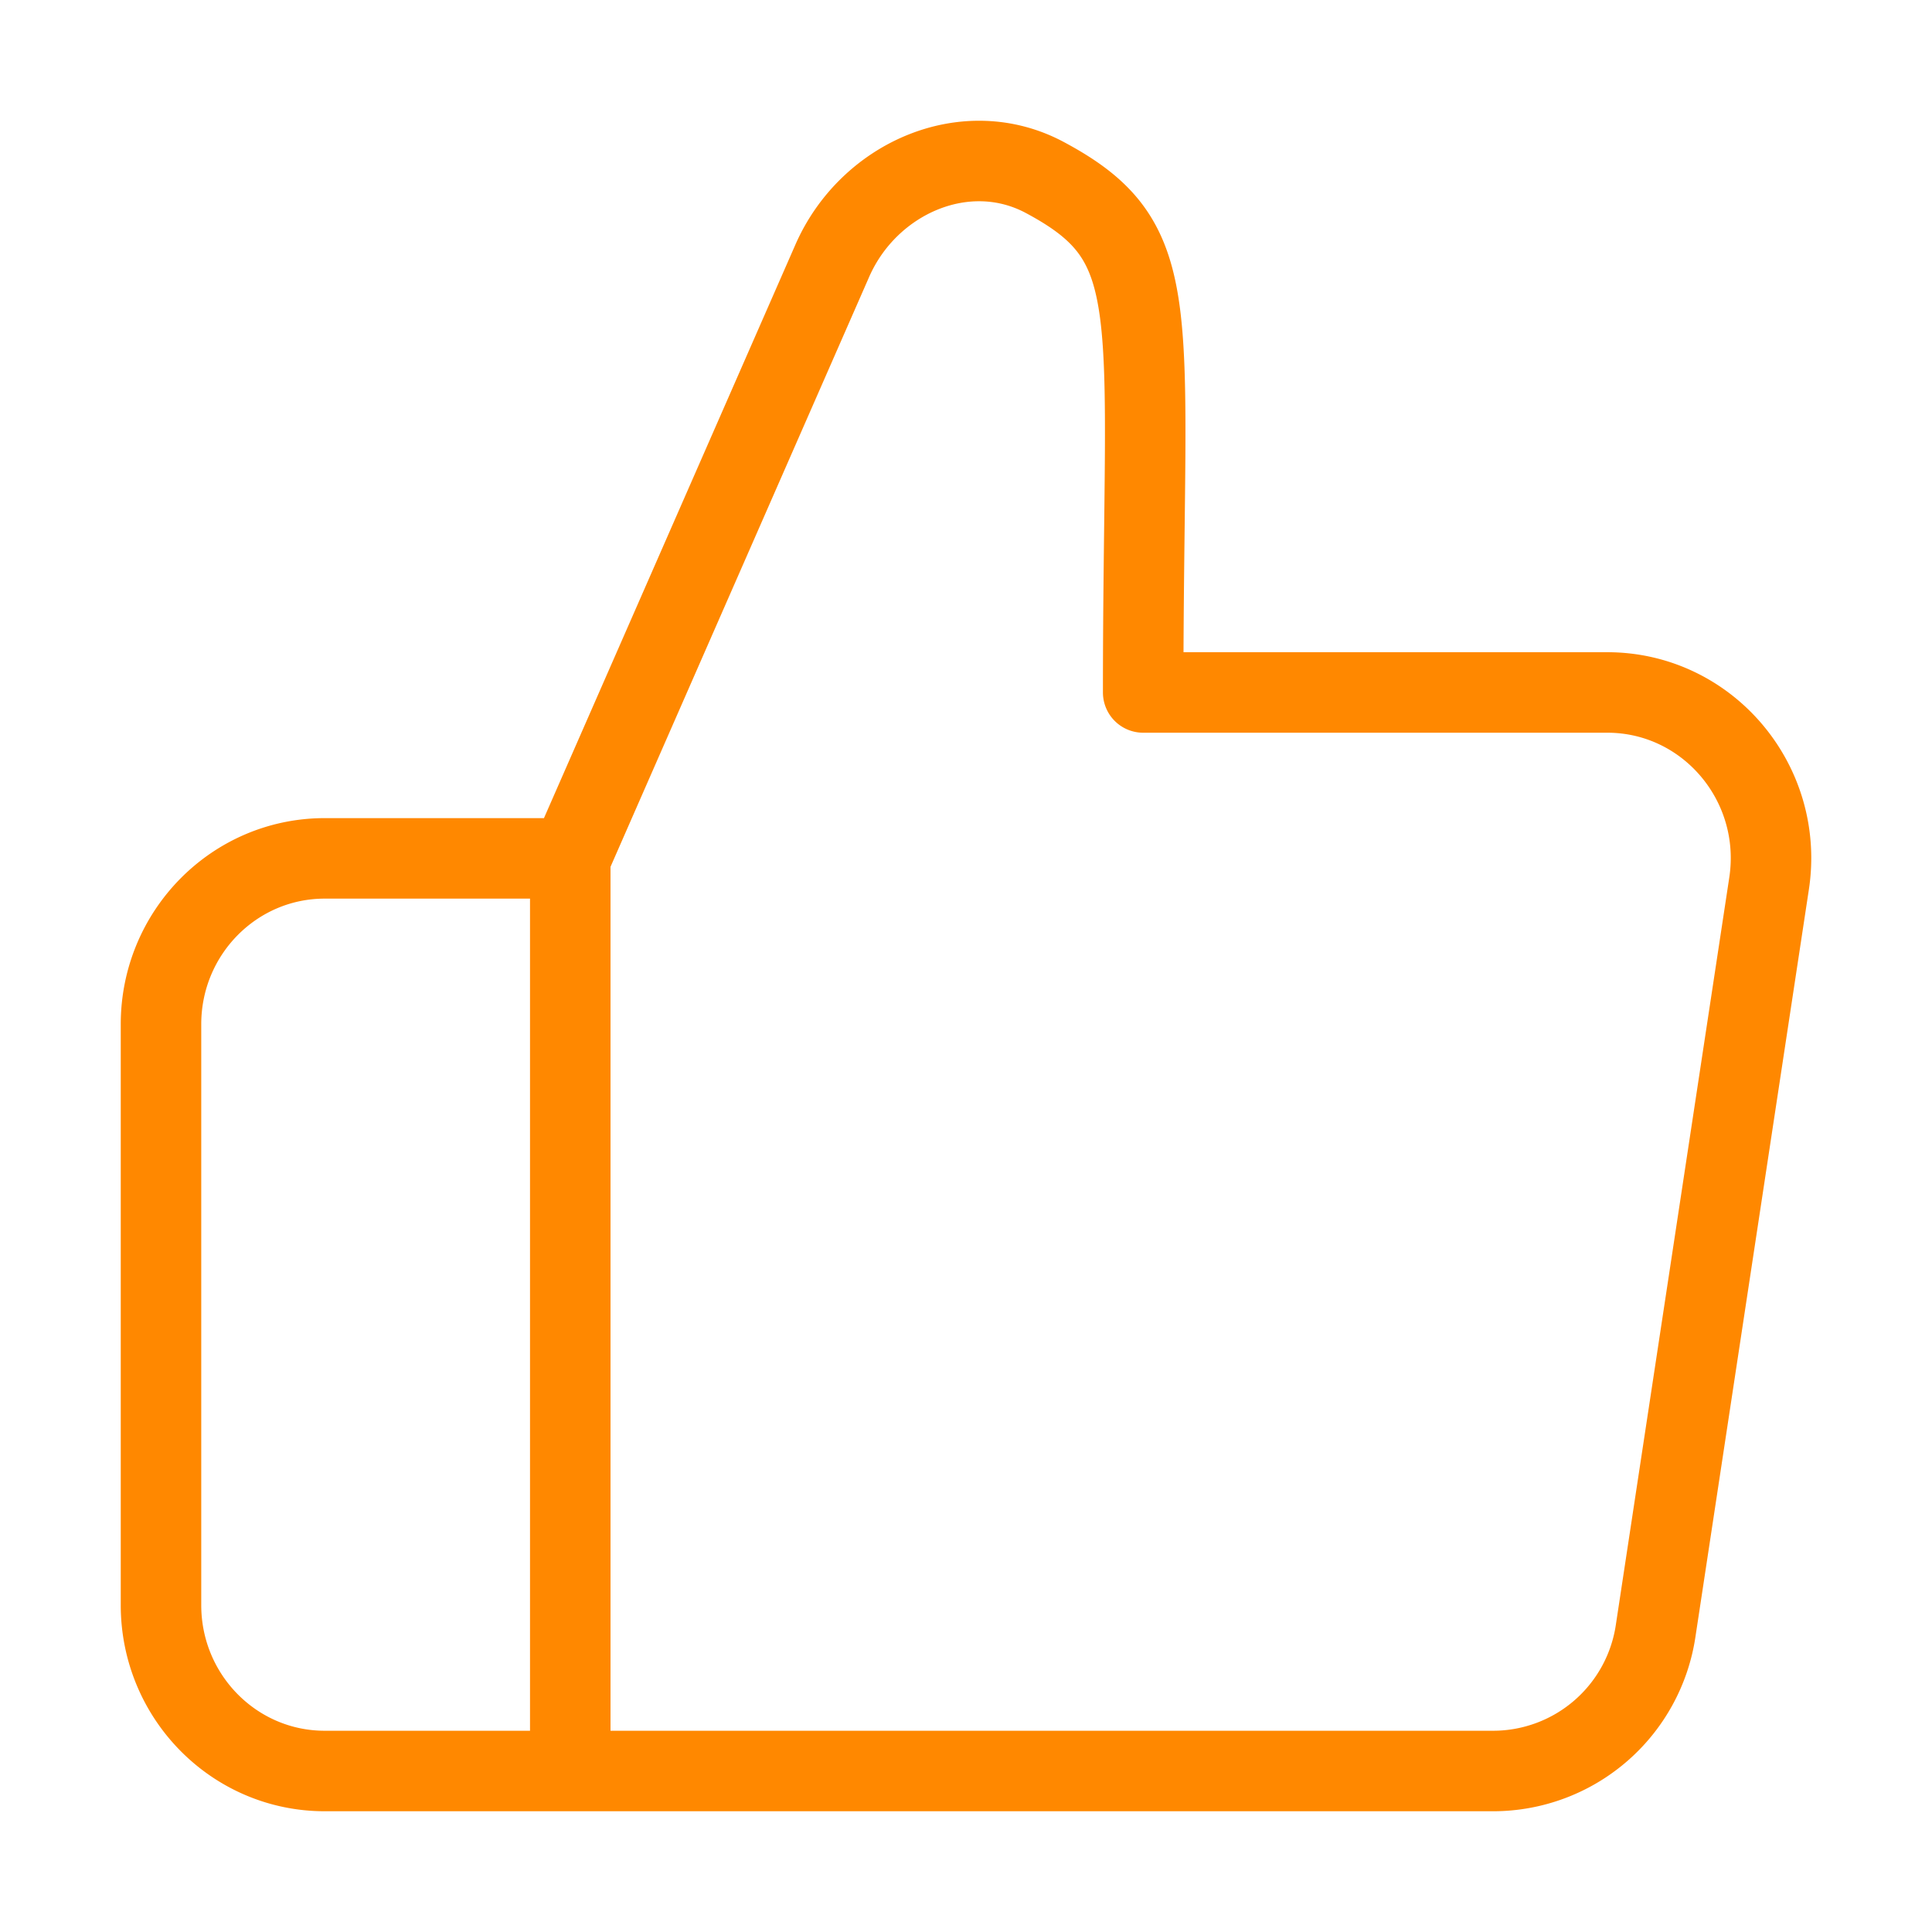
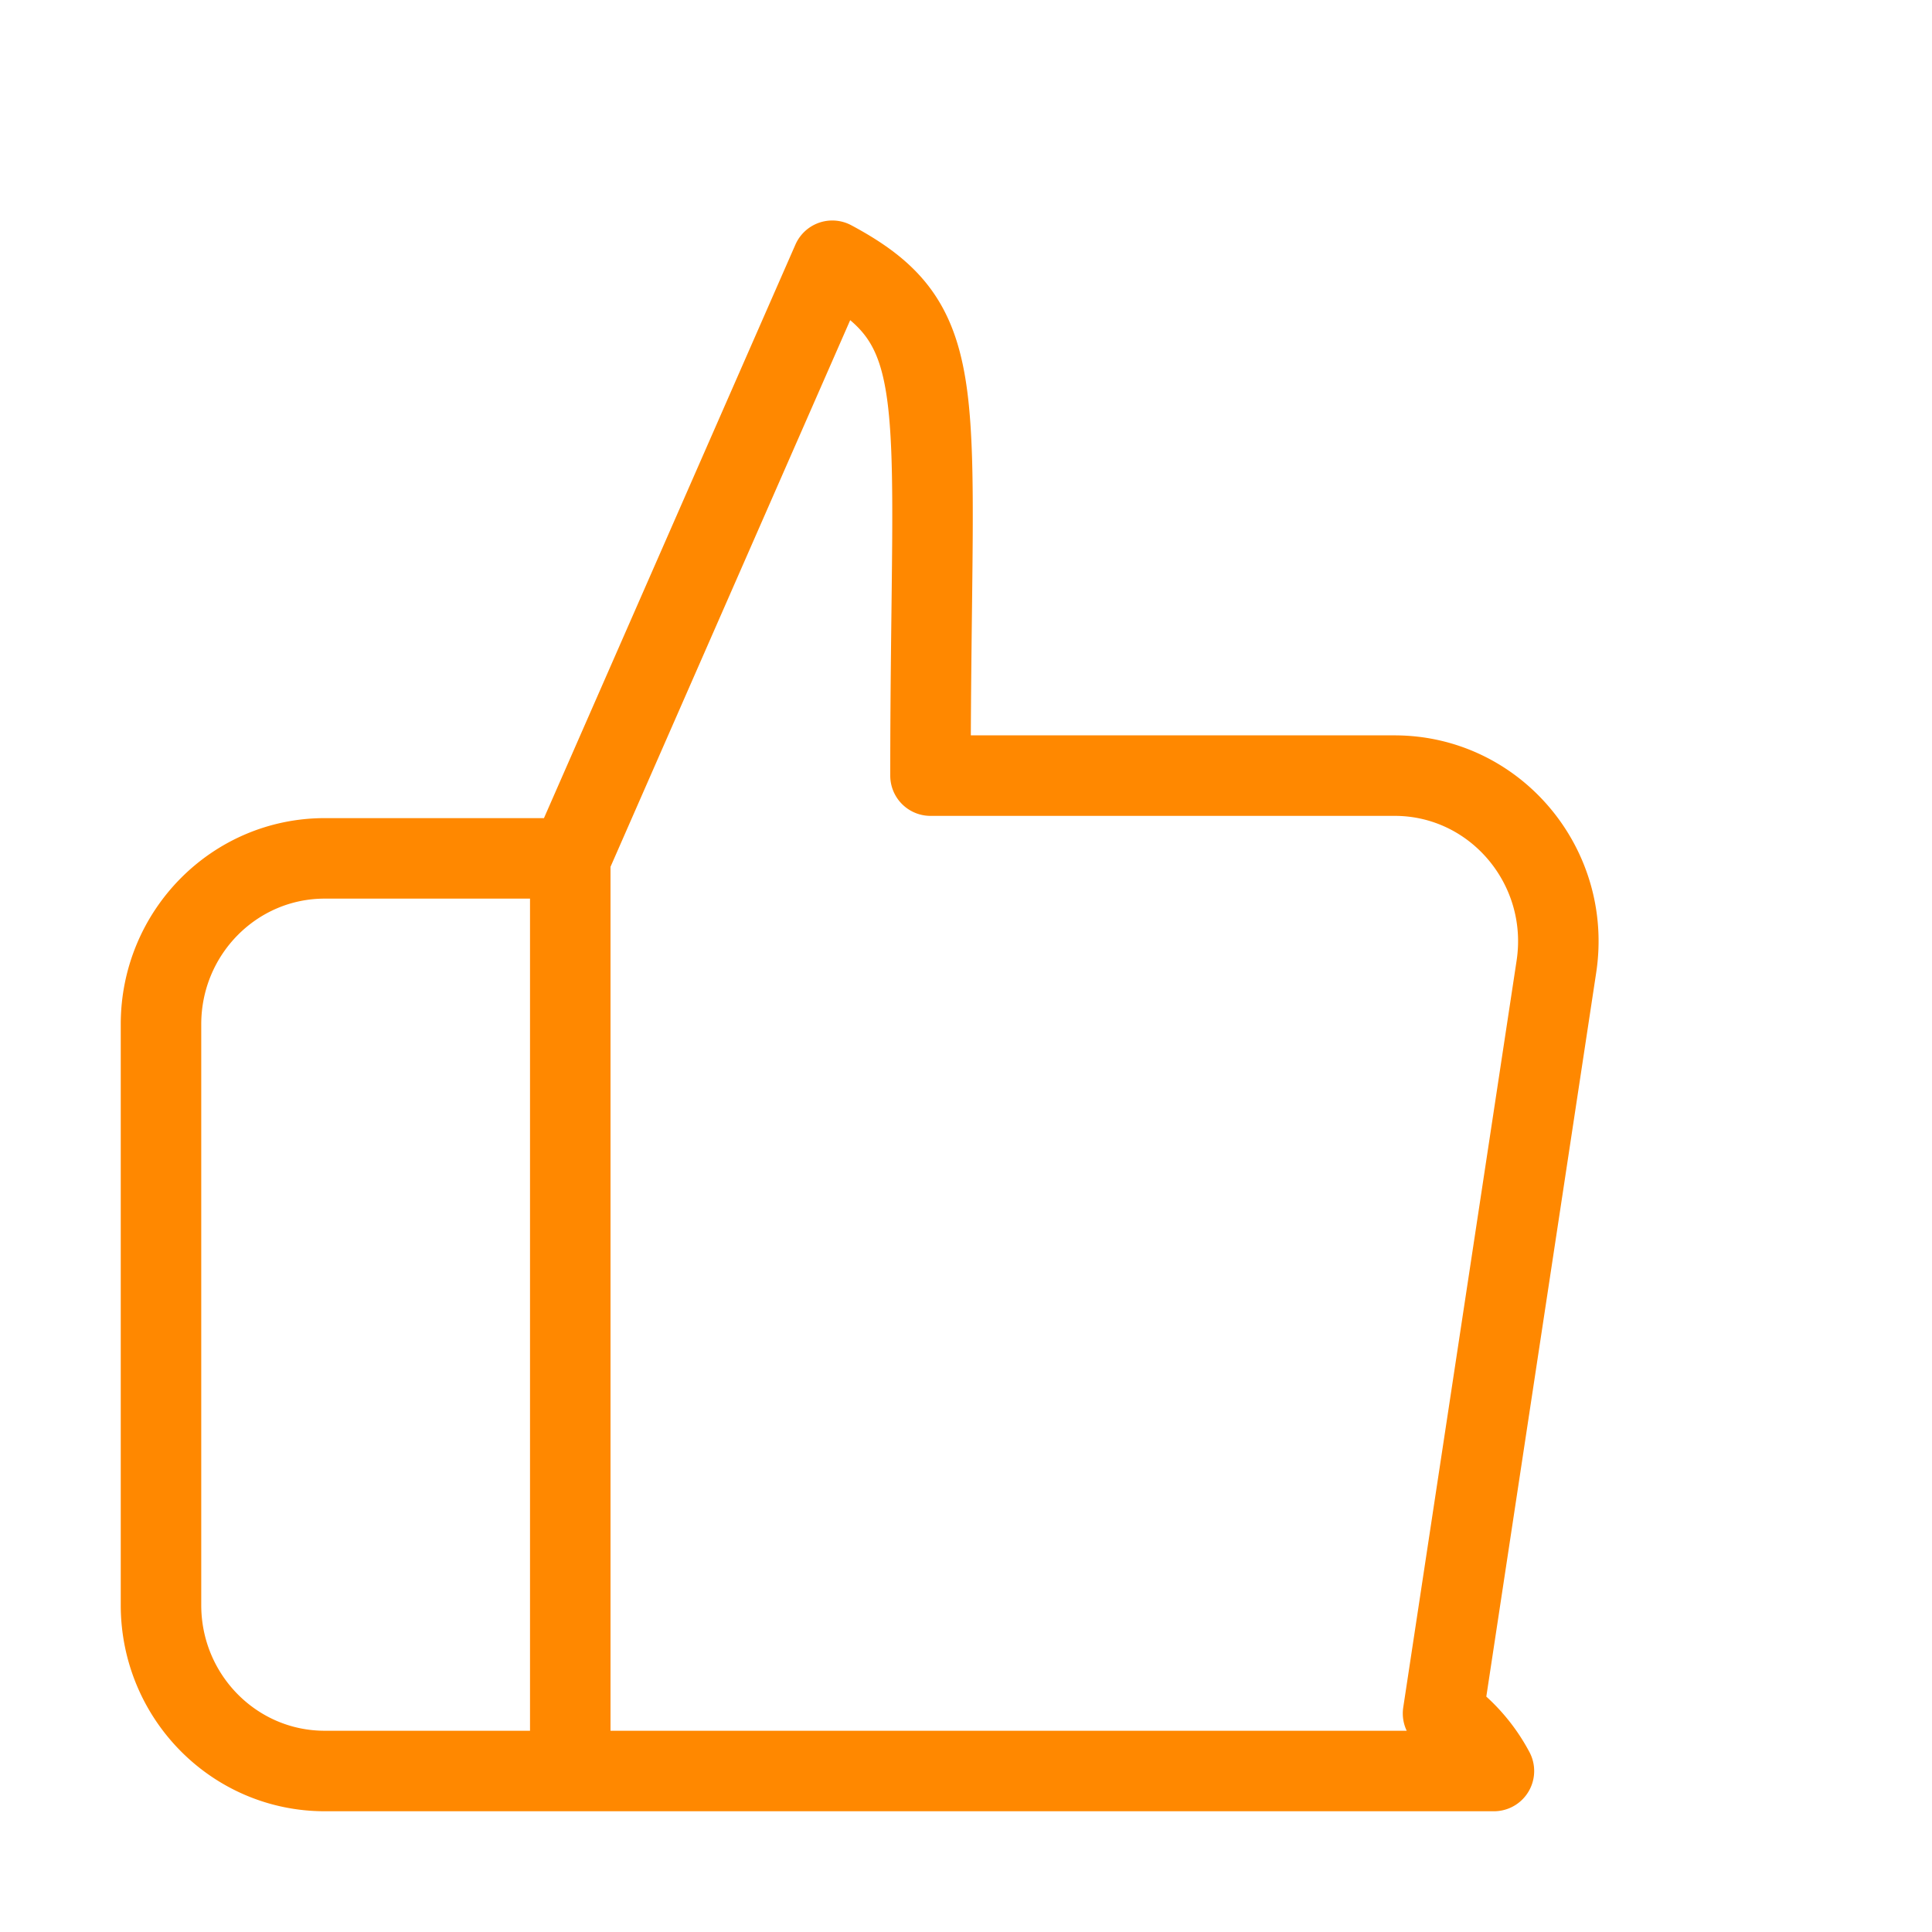
<svg xmlns="http://www.w3.org/2000/svg" width="63" height="63" fill="none" stroke="#ff8800" stroke-linecap="round" stroke-linejoin="round" stroke-width="1" viewBox="0 0 24 24">
-   <path d="m7.084 10.663 3.255-7.424C10.79 2.211 12 1.68 12.981 2.206c1.527.817 1.22 1.584 1.22 6.396h5.765c1.246 0 2.2 1.126 2.01 2.374l-1.408 9.276A2.042 2.042 0 0 1 18.558 22H7.084m0-11.337V22m0-11.337h-3.05C2.91 10.663 2 11.586 2 12.724v7.215C2 21.077 2.91 22 4.034 22h3.05" />
+   <path d="m7.084 10.663 3.255-7.424c1.527.817 1.22 1.584 1.22 6.396h5.765c1.246 0 2.2 1.126 2.01 2.374l-1.408 9.276A2.042 2.042 0 0 1 18.558 22H7.084m0-11.337V22m0-11.337h-3.05C2.91 10.663 2 11.586 2 12.724v7.215C2 21.077 2.91 22 4.034 22h3.05" />
</svg>